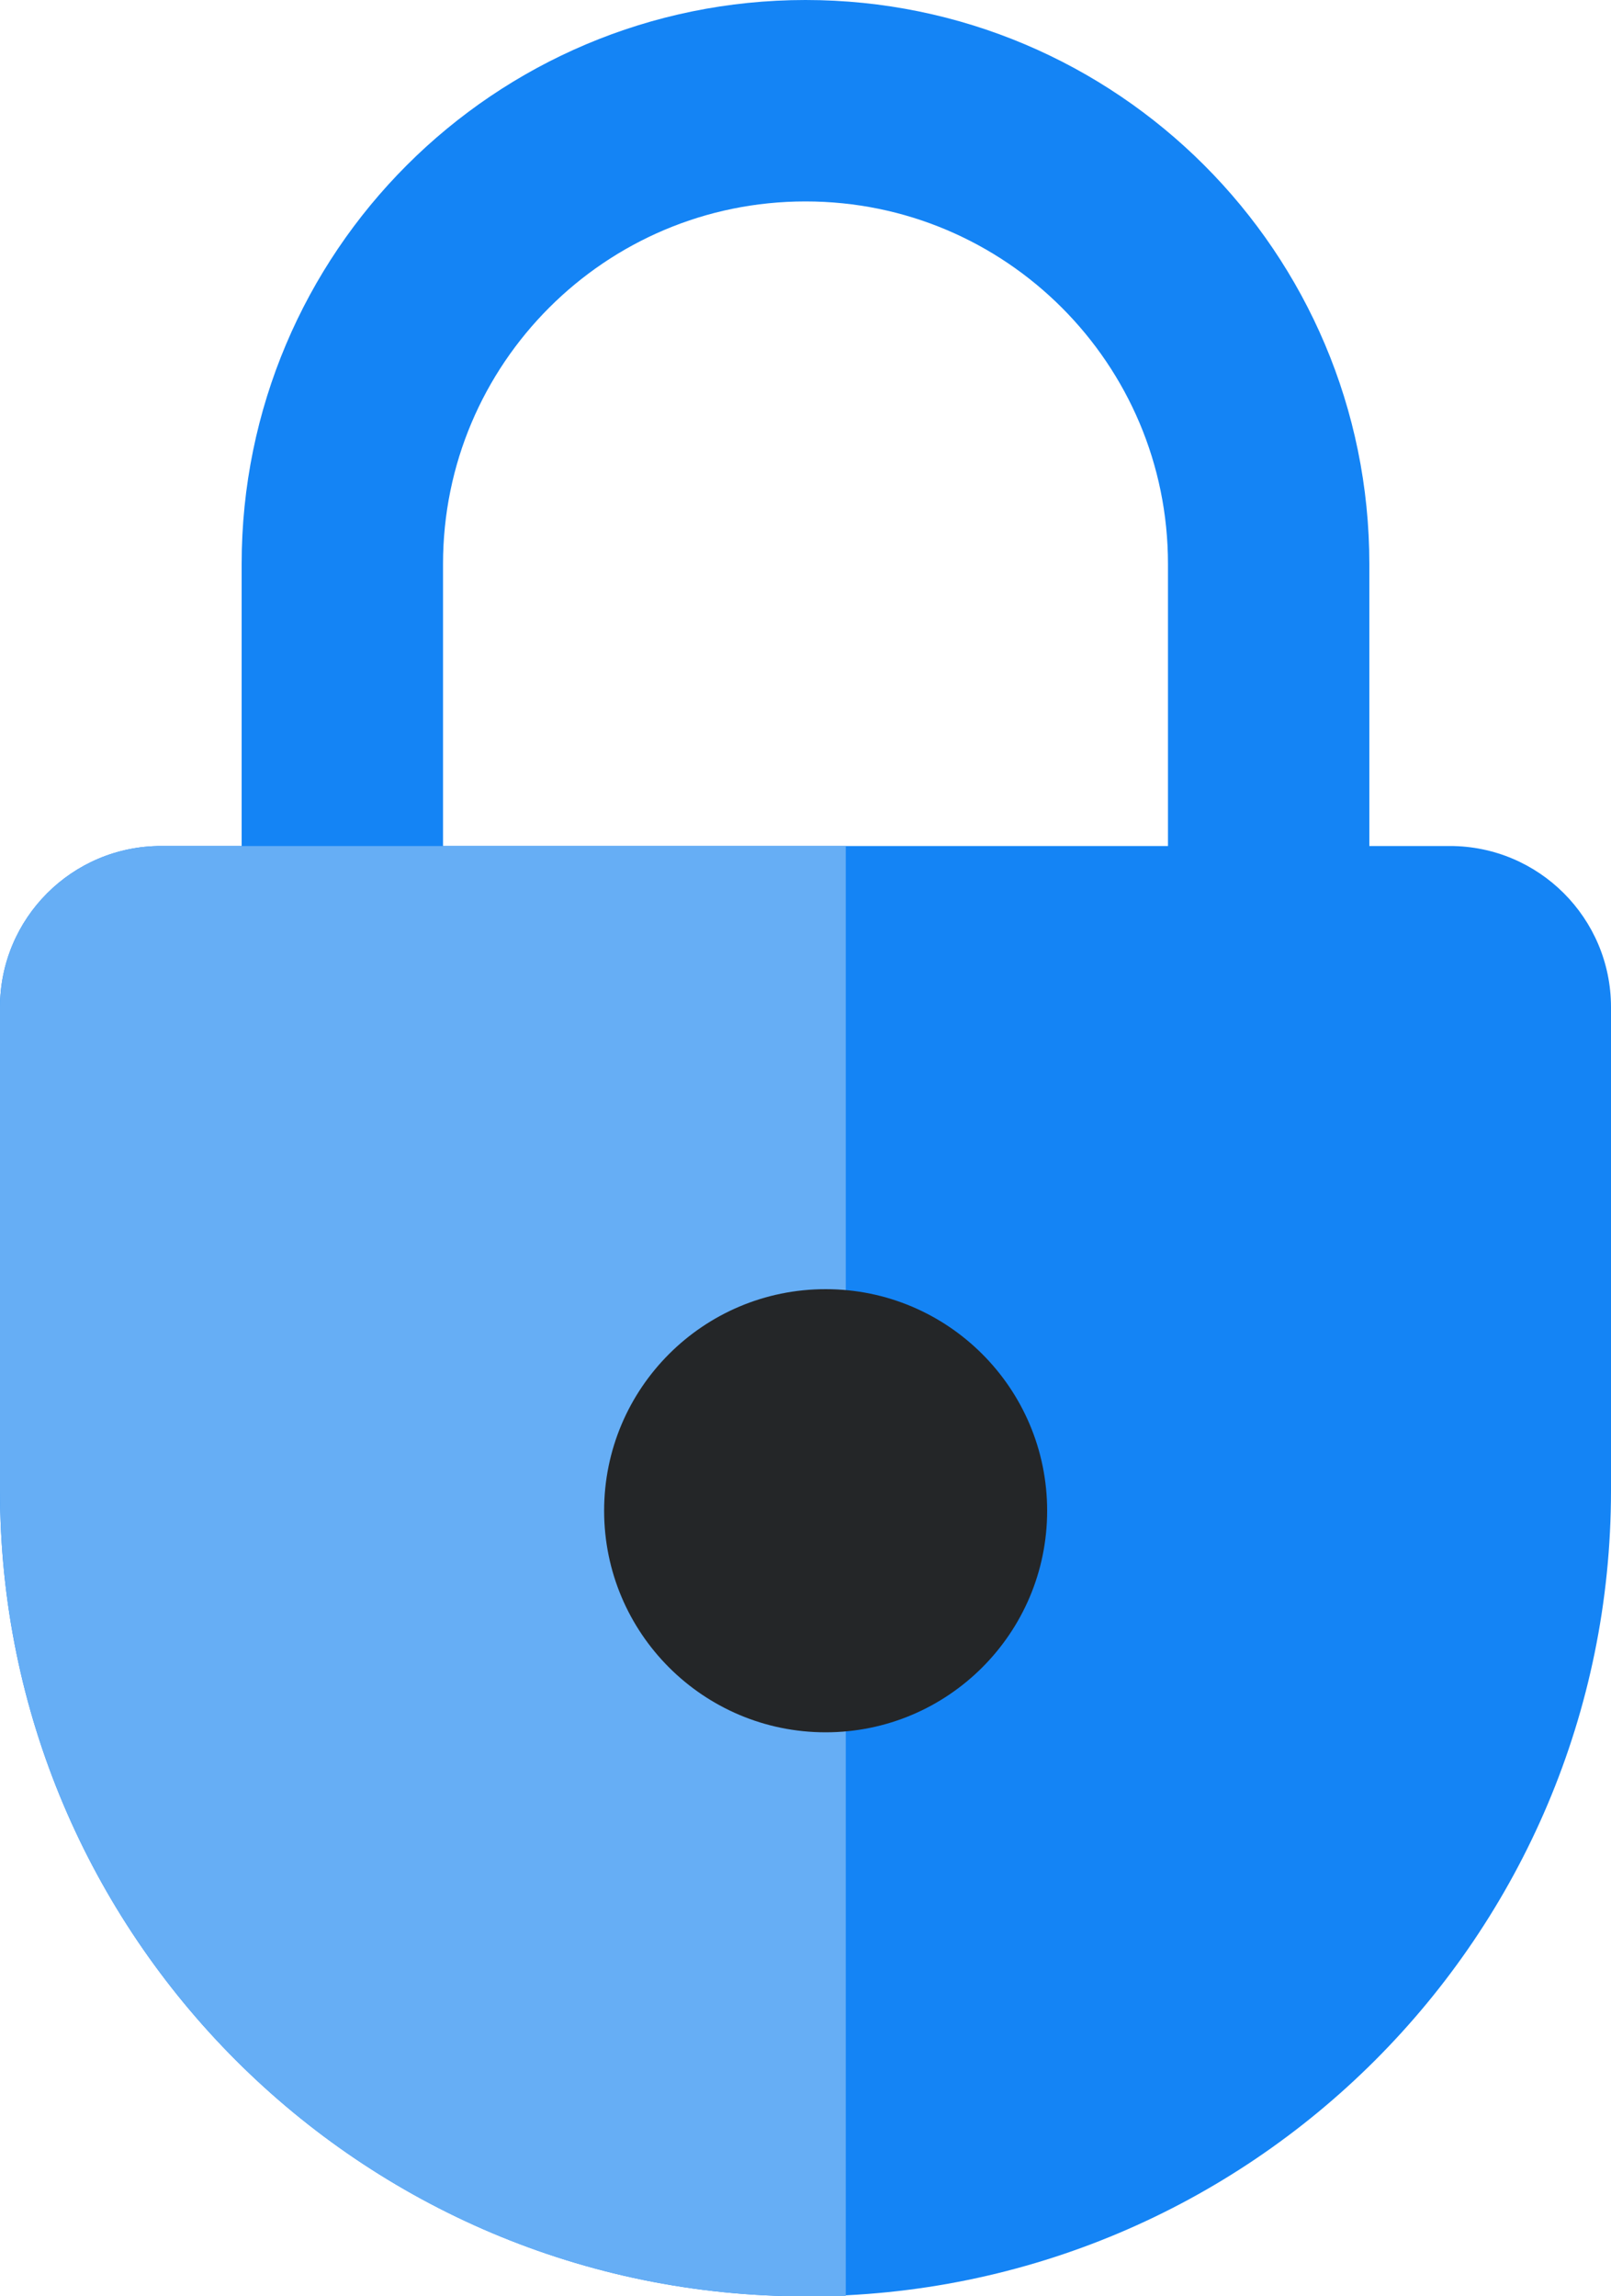
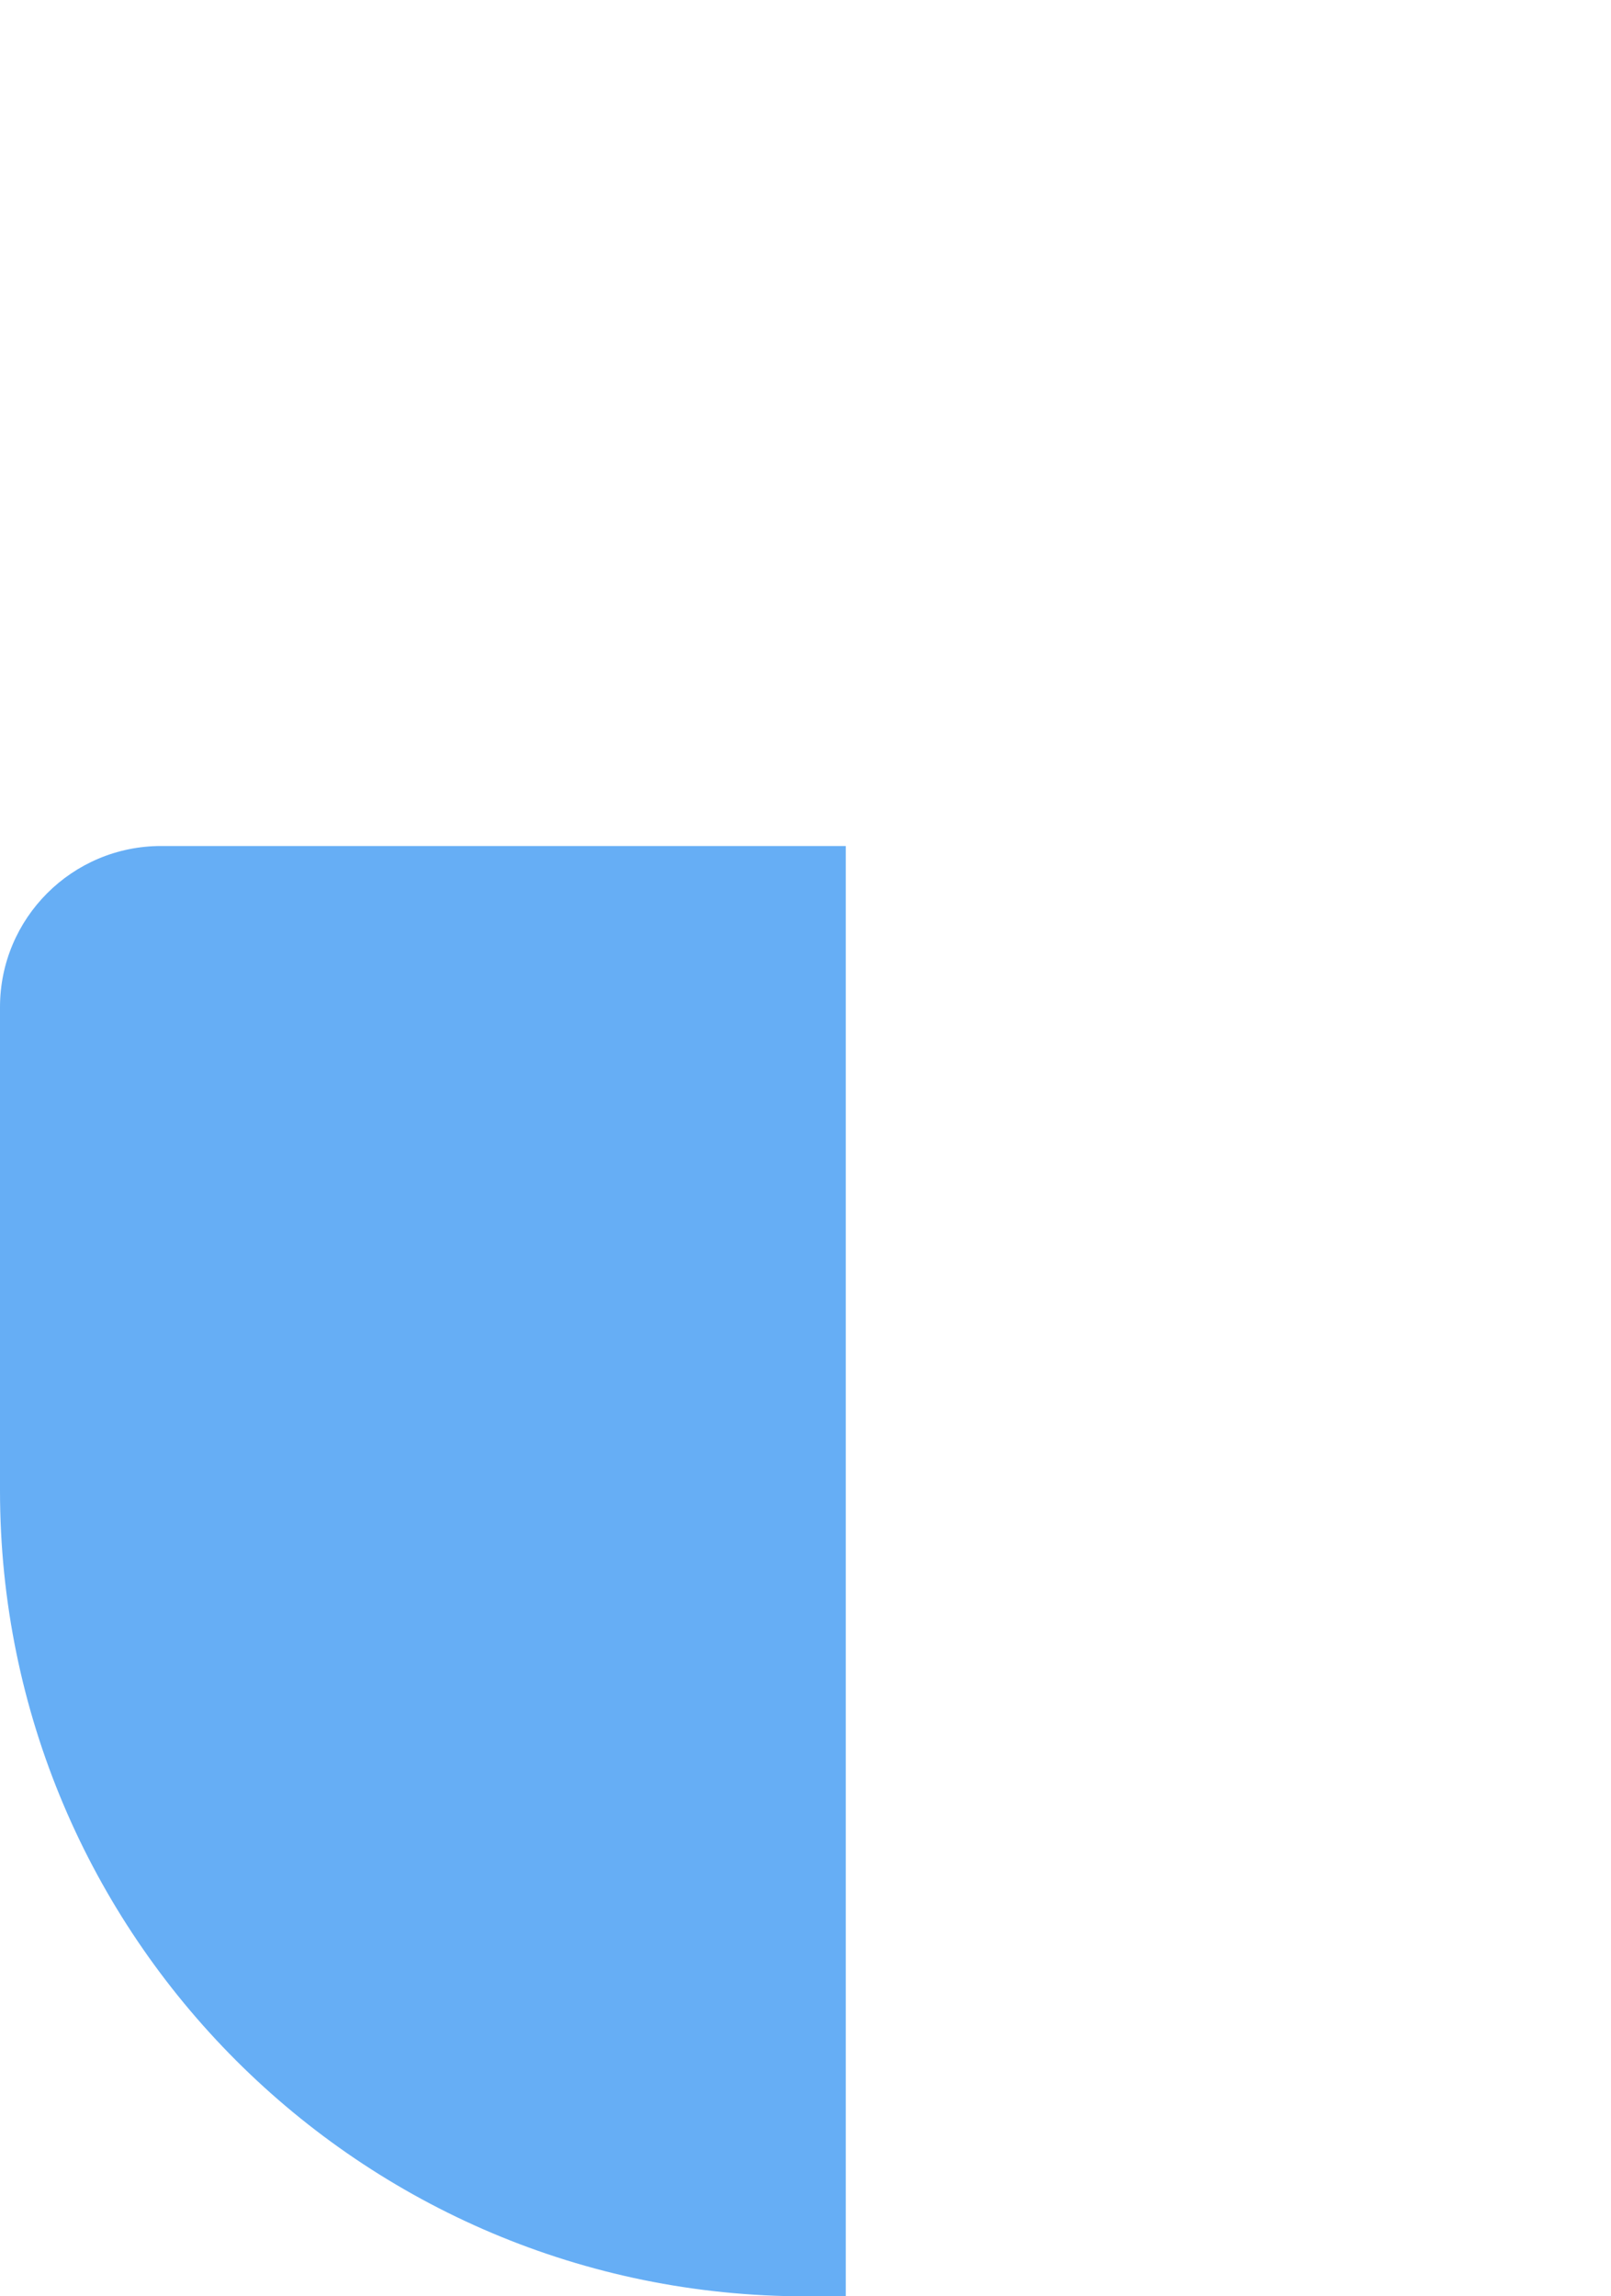
<svg xmlns="http://www.w3.org/2000/svg" width="40" height="57" viewBox="0 0 40 57" fill="none">
-   <path d="M31.5 26.471C31.5 27.039 31.039 27.5 30.471 27.5L9.529 27.5C8.961 27.5 8.5 27.039 8.5 26.471L8.5 14C8.5 7.649 13.649 2.5 20 2.5C26.351 2.5 31.5 7.649 31.5 14L31.5 26.471Z" stroke="#1484F5" stroke-width="5" />
-   <path d="M0 25C0 22.791 1.791 21 4 21H36C38.209 21 40 22.791 40 25V37C40 48.046 31.046 57 20 57C8.954 57 0 48.046 0 37V25Z" fill="#1484F5" />
-   <path d="M0 25C0 22.791 1.791 21 4 21H21V57H20C8.954 57 0 48.046 0 37V25Z" fill="#66AEF5" />
-   <circle cx="20.5" cy="37.5" r="5.5" fill="#242628" />
+   <path d="M0 25C0 22.791 1.791 21 4 21H21V57H20C8.954 57 0 48.046 0 37V25" fill="#66AEF5" />
</svg>